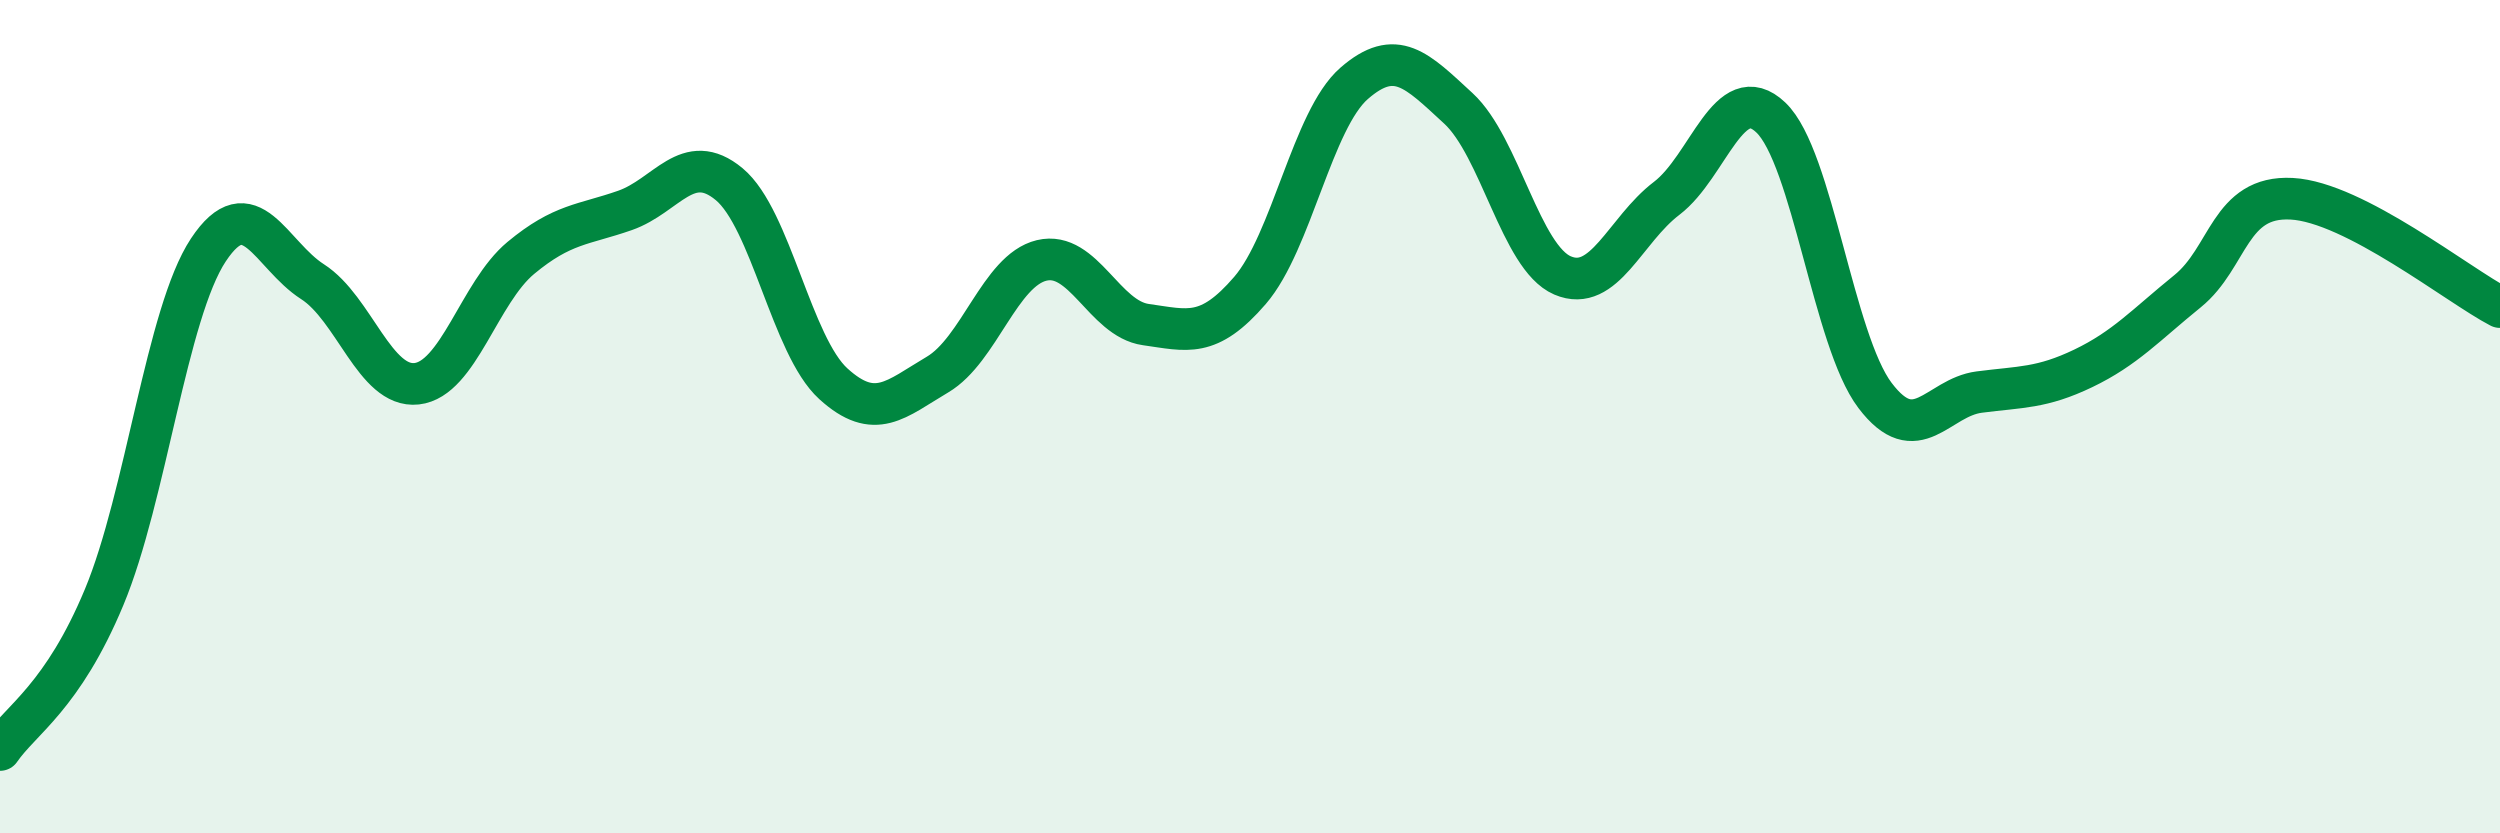
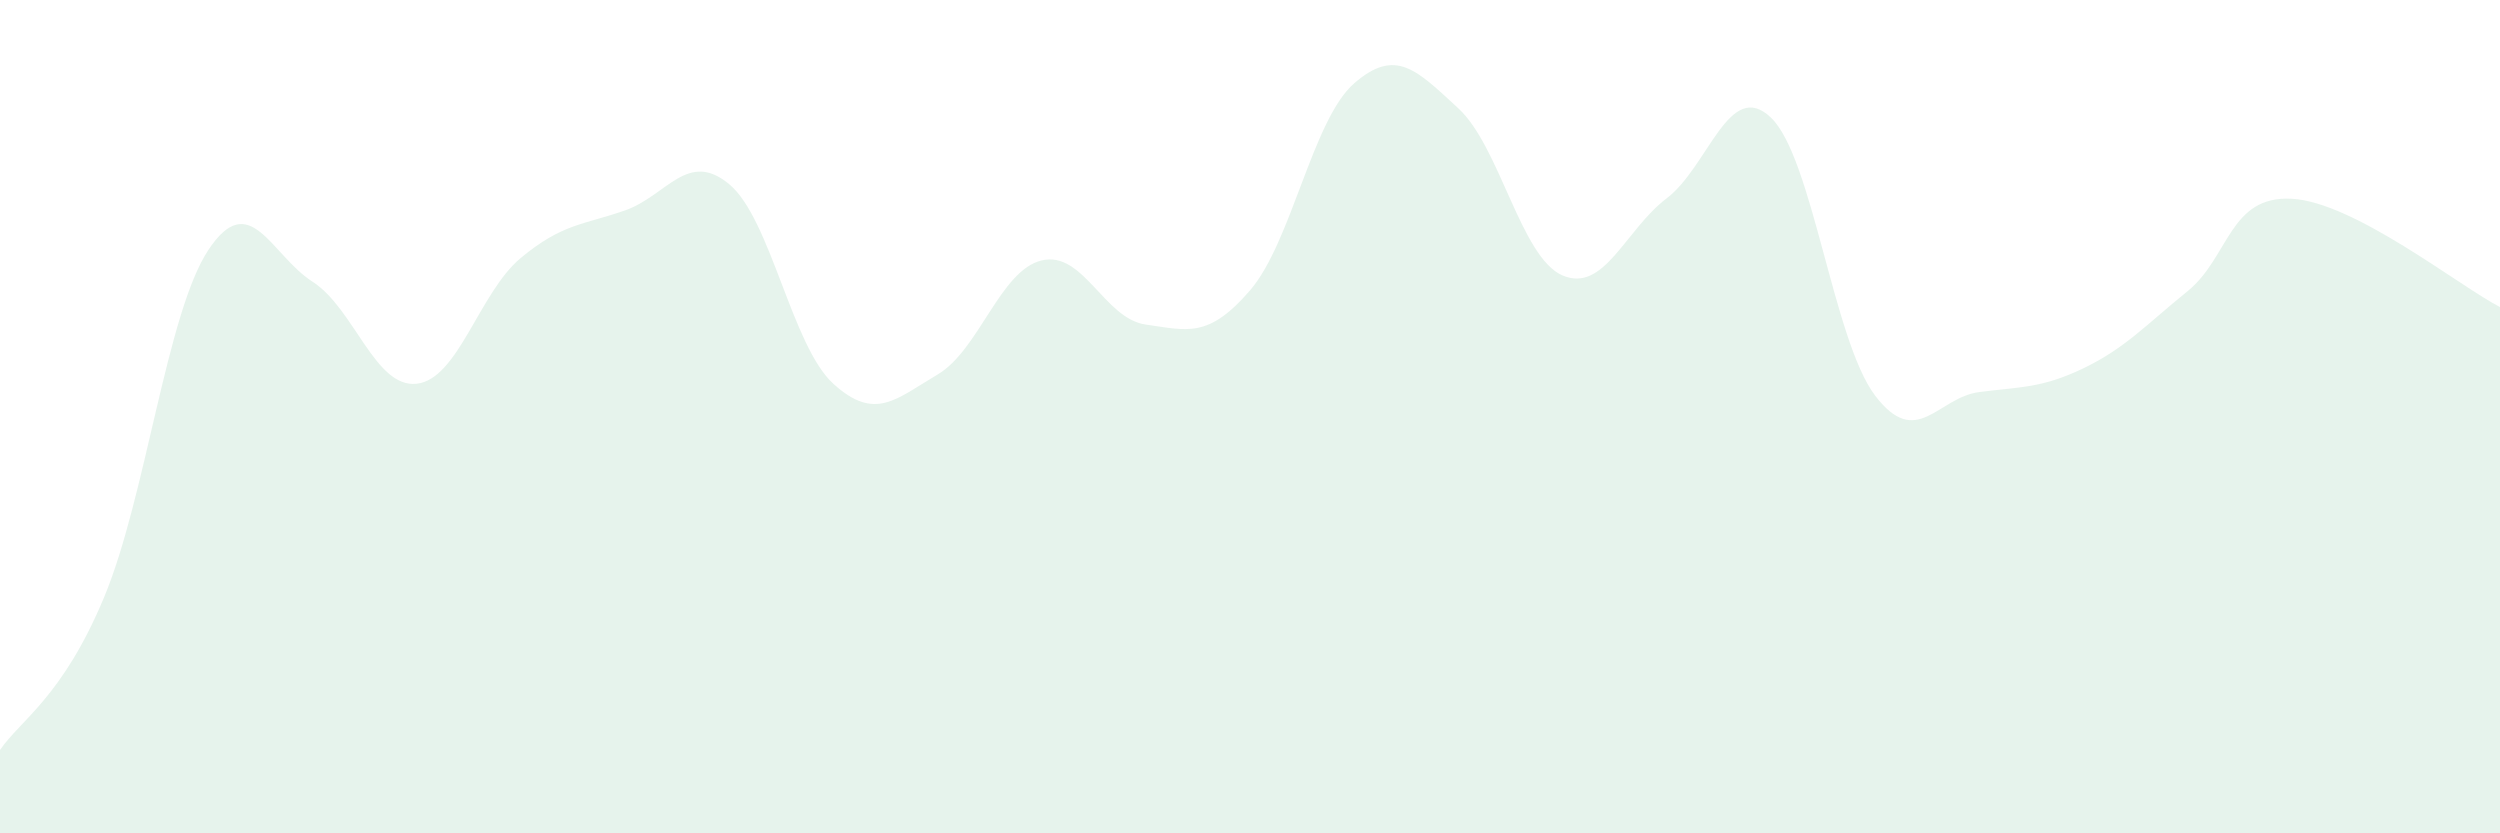
<svg xmlns="http://www.w3.org/2000/svg" width="60" height="20" viewBox="0 0 60 20">
  <path d="M 0,18 C 0.5,17.27 1.5,16.73 2.5,14.33 C 3.5,11.93 4,7.51 5,6 C 6,4.49 6.5,6.12 7.5,6.76 C 8.5,7.4 9,9.32 10,9.21 C 11,9.1 11.5,7.02 12.5,6.19 C 13.5,5.36 14,5.4 15,5.05 C 16,4.7 16.5,3.59 17.5,4.42 C 18.5,5.25 19,8.3 20,9.21 C 21,10.12 21.5,9.58 22.5,8.99 C 23.5,8.4 24,6.49 25,6.25 C 26,6.01 26.5,7.65 27.5,7.79 C 28.5,7.93 29,8.13 30,6.97 C 31,5.81 31.5,2.87 32.5,2 C 33.5,1.13 34,1.68 35,2.6 C 36,3.52 36.5,6.18 37.5,6.61 C 38.5,7.04 39,5.52 40,4.76 C 41,4 41.5,1.87 42.5,2.82 C 43.5,3.77 44,8.17 45,9.49 C 46,10.81 46.5,9.54 47.5,9.41 C 48.5,9.28 49,9.32 50,8.84 C 51,8.36 51.5,7.8 52.5,6.99 C 53.5,6.18 53.5,4.69 55,4.77 C 56.5,4.85 59,6.85 60,7.37L60 20L0 20Z" fill="#008740" opacity="0.1" stroke-linecap="round" stroke-linejoin="round" />
-   <path d="M 0,18 C 0.5,17.27 1.5,16.73 2.5,14.33 C 3.5,11.93 4,7.51 5,6 C 6,4.49 6.5,6.12 7.5,6.76 C 8.5,7.4 9,9.32 10,9.21 C 11,9.1 11.5,7.02 12.5,6.19 C 13.5,5.36 14,5.4 15,5.05 C 16,4.7 16.5,3.59 17.5,4.42 C 18.5,5.25 19,8.3 20,9.21 C 21,10.12 21.5,9.58 22.5,8.99 C 23.5,8.4 24,6.49 25,6.25 C 26,6.01 26.5,7.65 27.5,7.79 C 28.5,7.93 29,8.13 30,6.97 C 31,5.81 31.5,2.87 32.5,2 C 33.5,1.13 34,1.68 35,2.6 C 36,3.52 36.5,6.18 37.5,6.61 C 38.5,7.04 39,5.52 40,4.76 C 41,4 41.5,1.87 42.5,2.82 C 43.5,3.77 44,8.17 45,9.49 C 46,10.81 46.5,9.54 47.5,9.41 C 48.5,9.28 49,9.32 50,8.84 C 51,8.36 51.5,7.8 52.5,6.99 C 53.5,6.18 53.5,4.69 55,4.77 C 56.5,4.85 59,6.85 60,7.37" stroke="#008740" stroke-width="1" fill="none" stroke-linecap="round" stroke-linejoin="round" />
</svg>